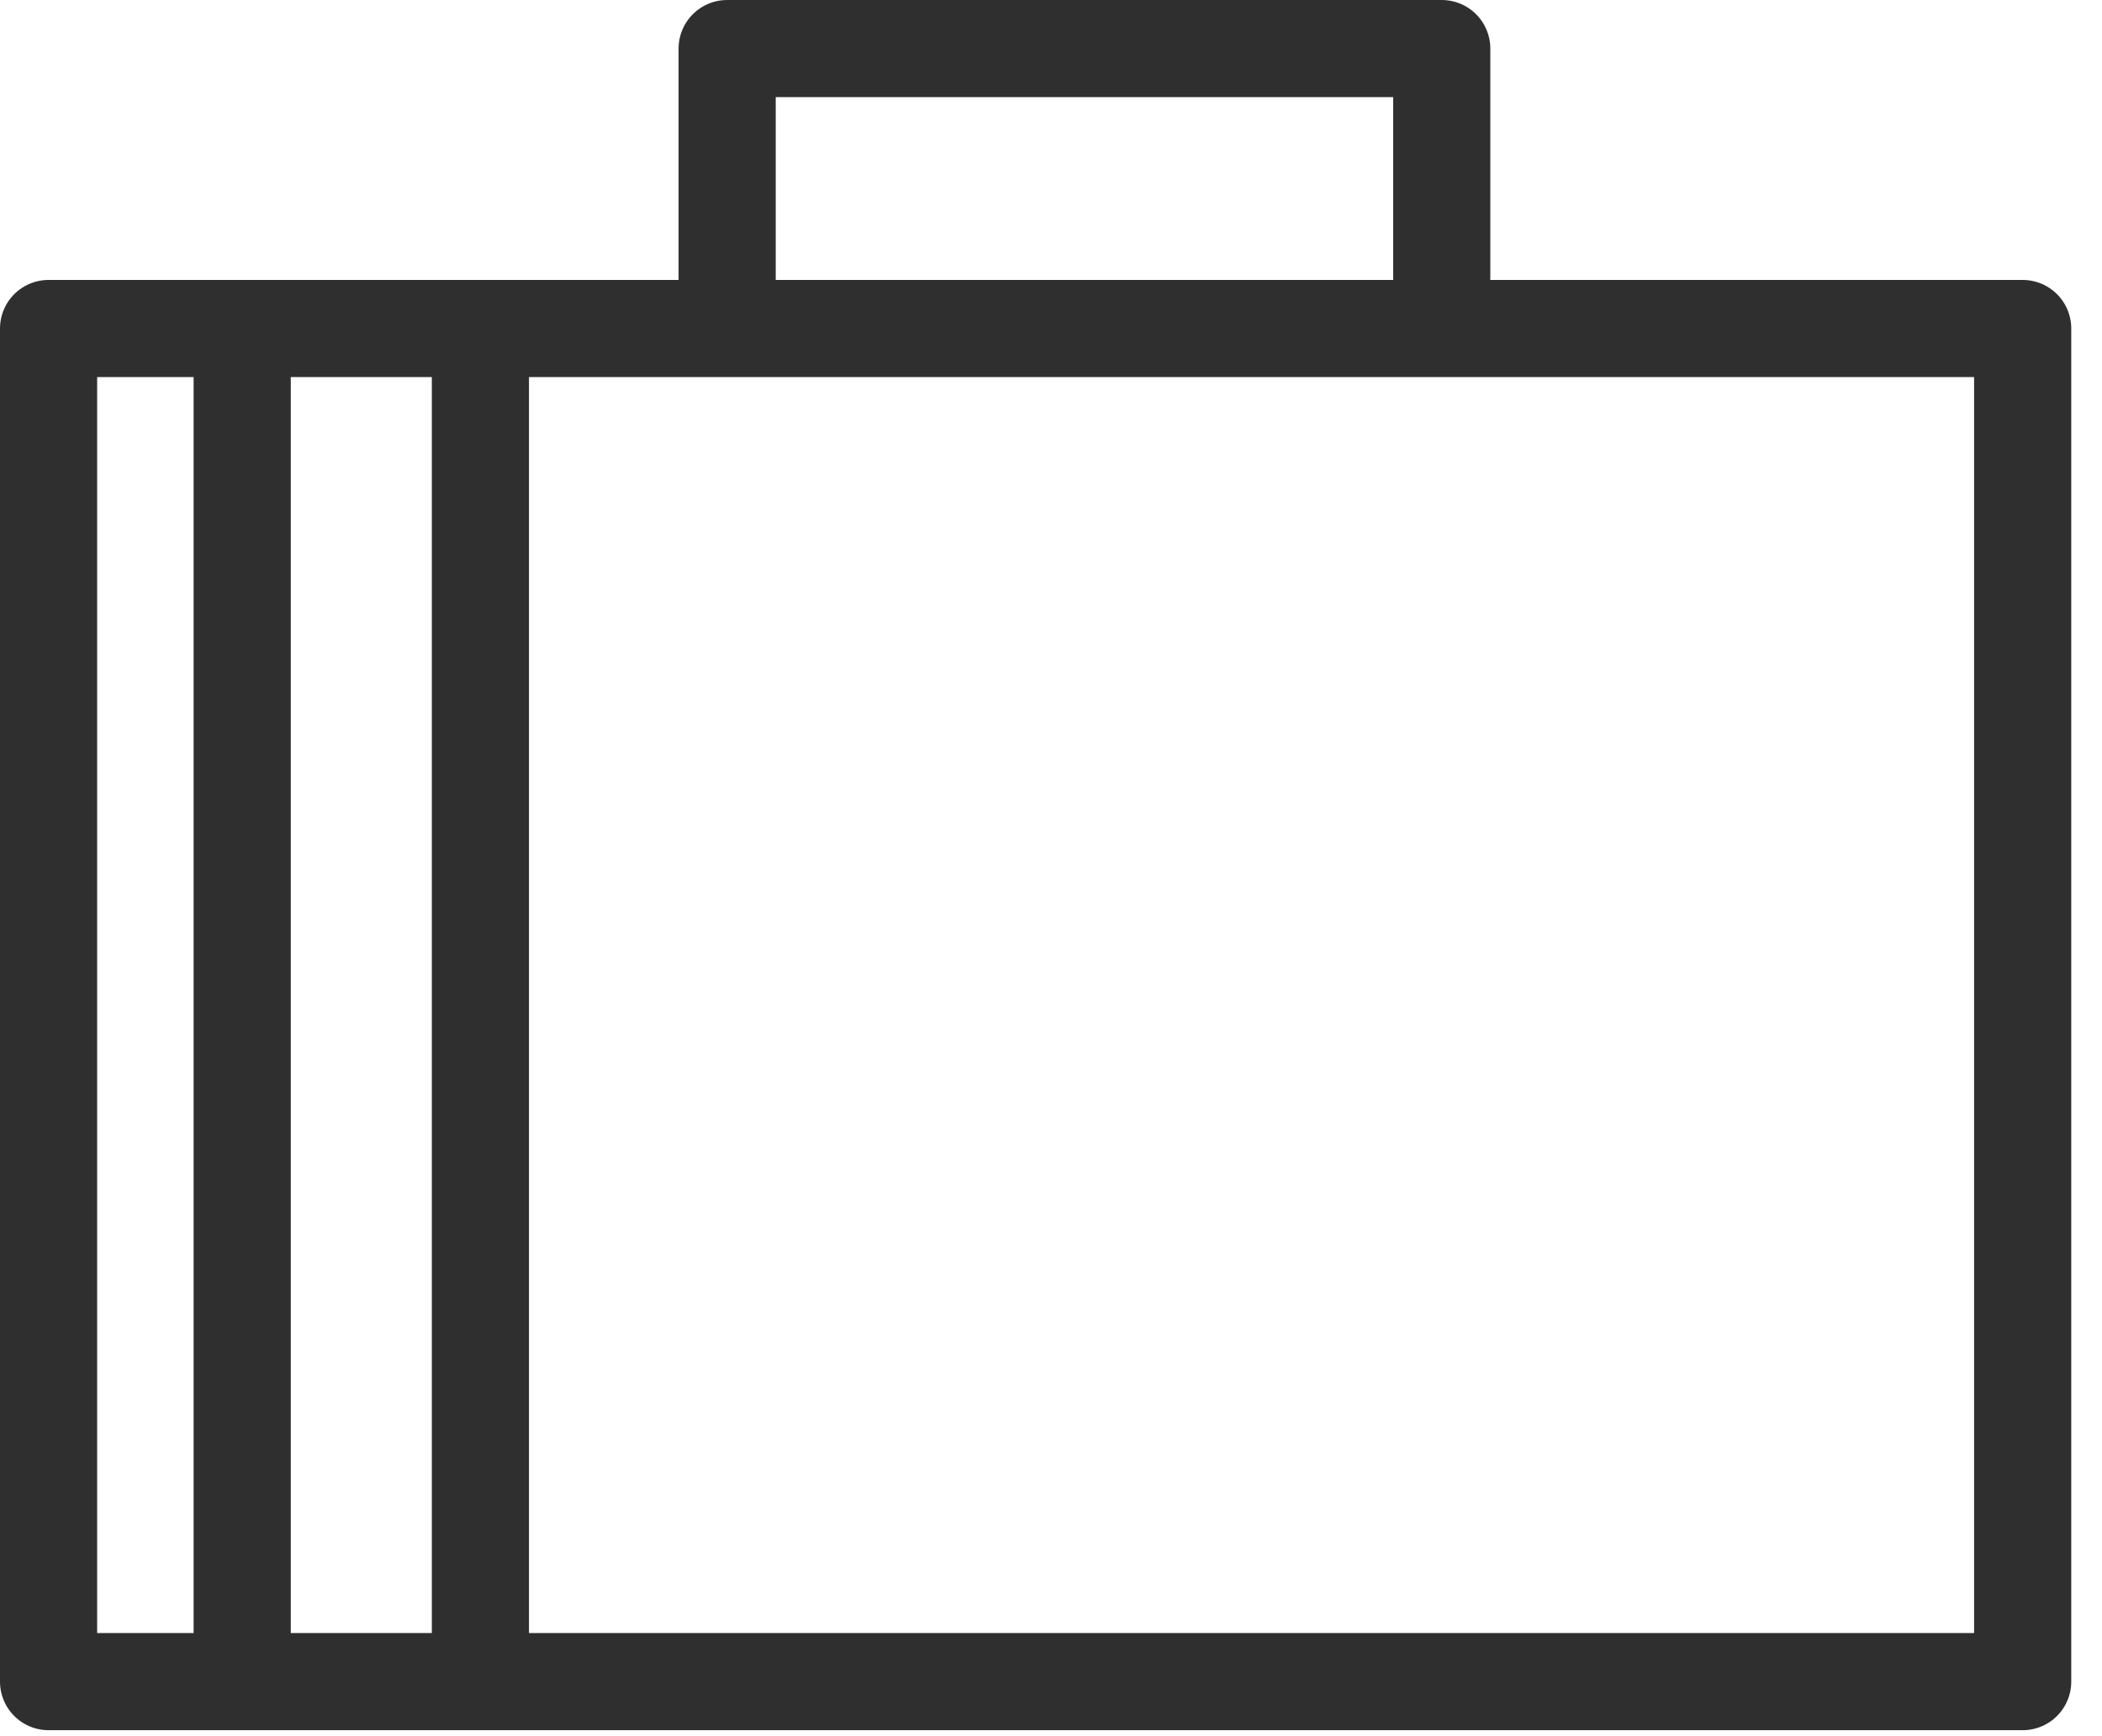
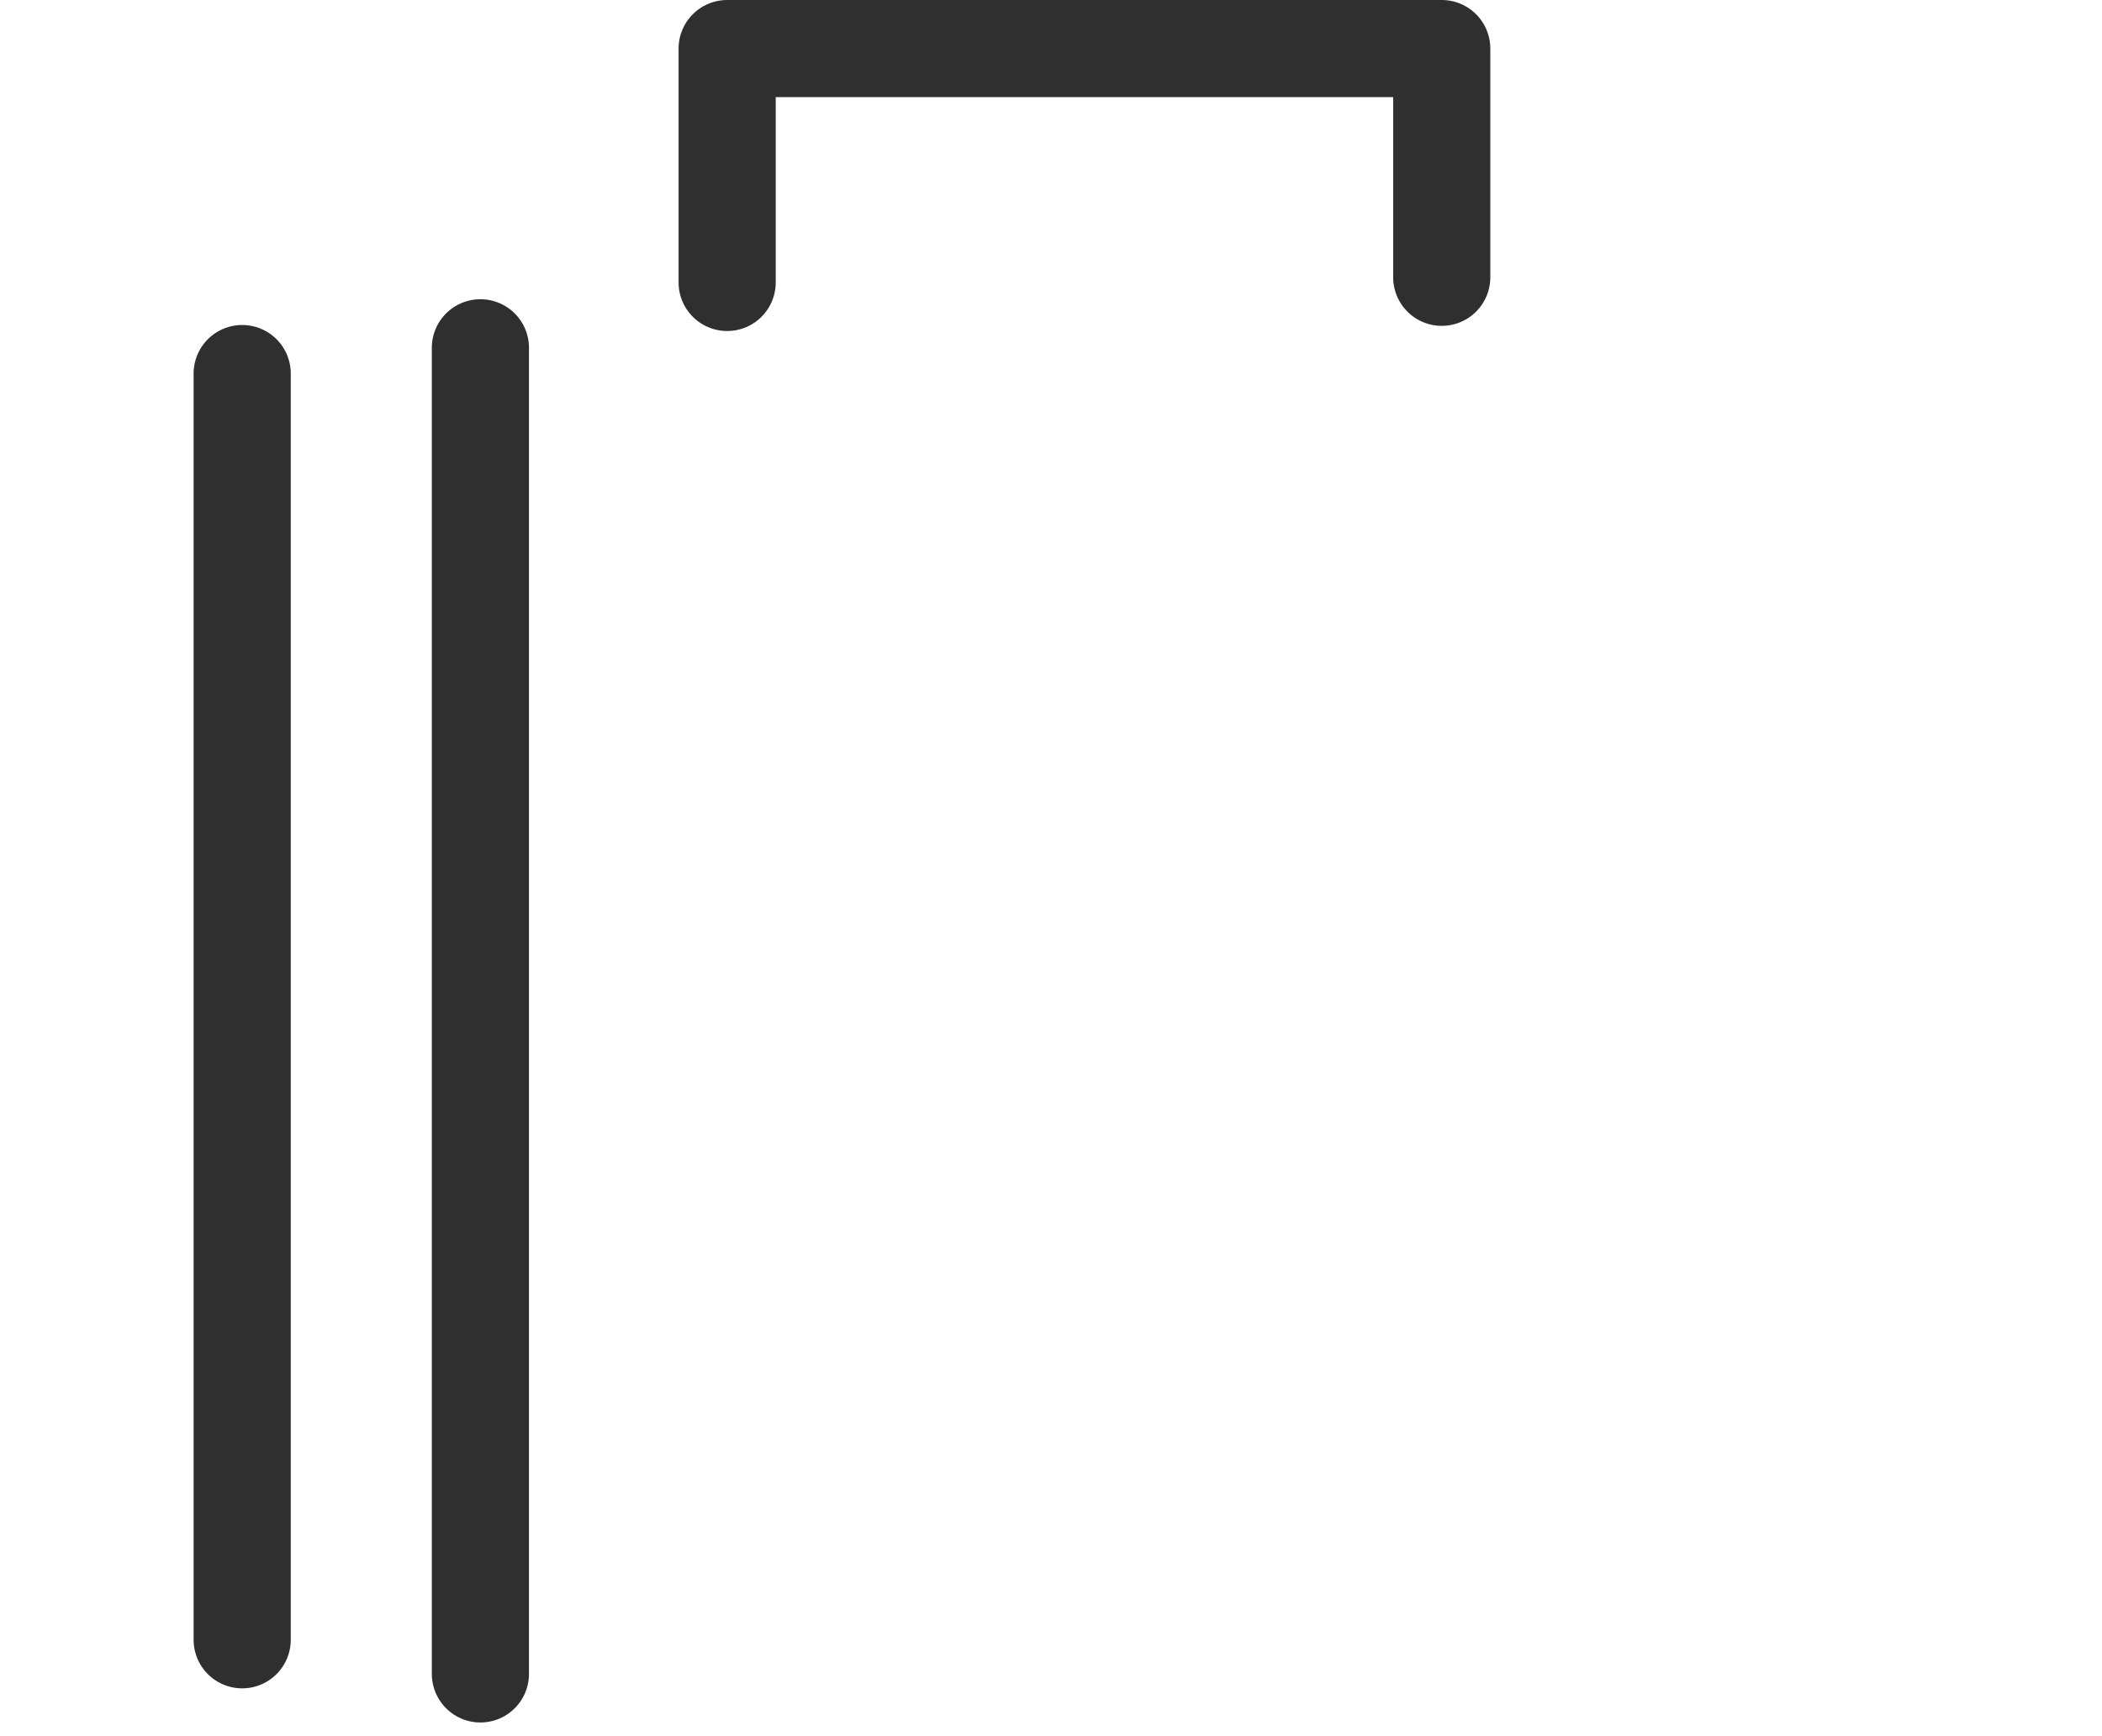
<svg xmlns="http://www.w3.org/2000/svg" width="46px" height="38px" viewBox="0 0 46 38" version="1.1">
  <title>Page 1</title>
  <desc>Created with Sketch.</desc>
  <defs />
  <g id="WEB" stroke="none" stroke-width="1" fill="none" fill-rule="evenodd" stroke-linecap="round" stroke-linejoin="round">
    <g id="Que-hacemos" transform="translate(-504, -779)" stroke="#302F2F" stroke-width="2.126">
      <g id="Page-1" transform="translate(505, 780)">
-         <polygon id="Stroke-1" points="0.063 35.806 43.264 35.806 43.264 6.19 0.063 6.19" />
        <path d="M9.513,6.612 L9.513,35.637" id="Stroke-3" />
        <polyline id="Stroke-4" points="14.913 5.182 14.913 0.063 30.551 0.063 30.551 5.069" />
        <path d="M4.3,7.176 L4.3,34.89" id="Stroke-5" />
      </g>
    </g>
  </g>
</svg>